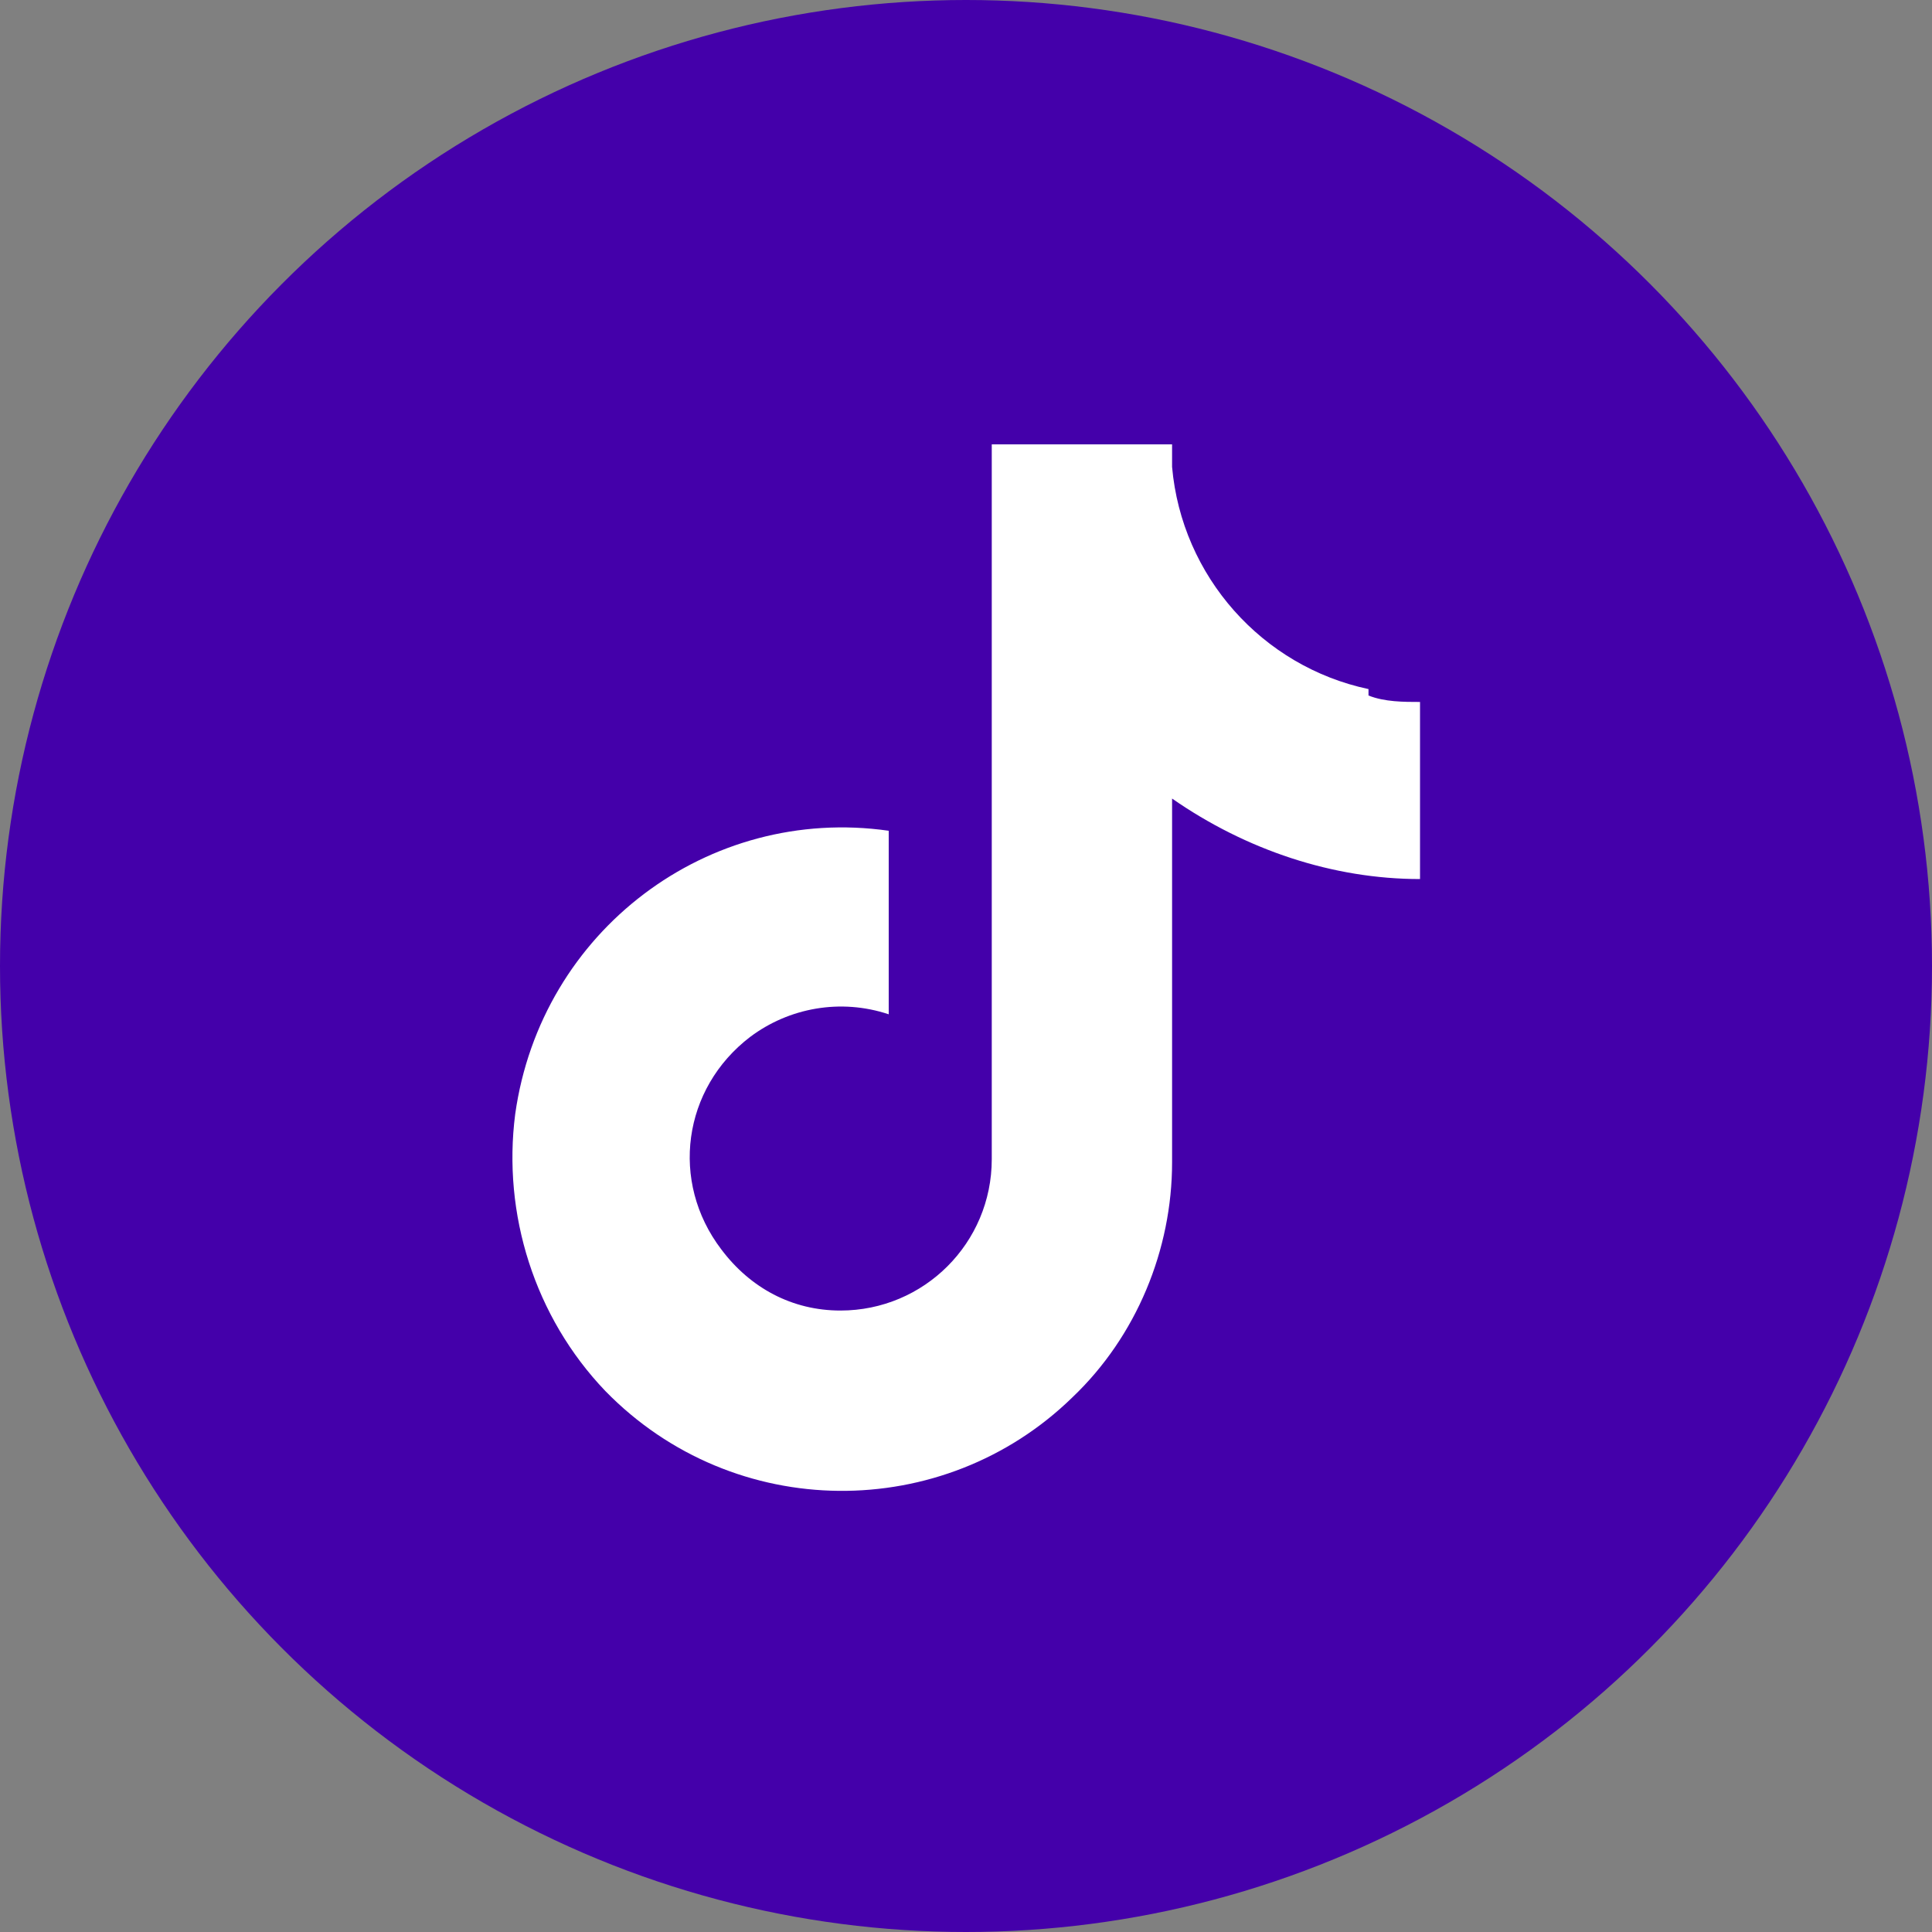
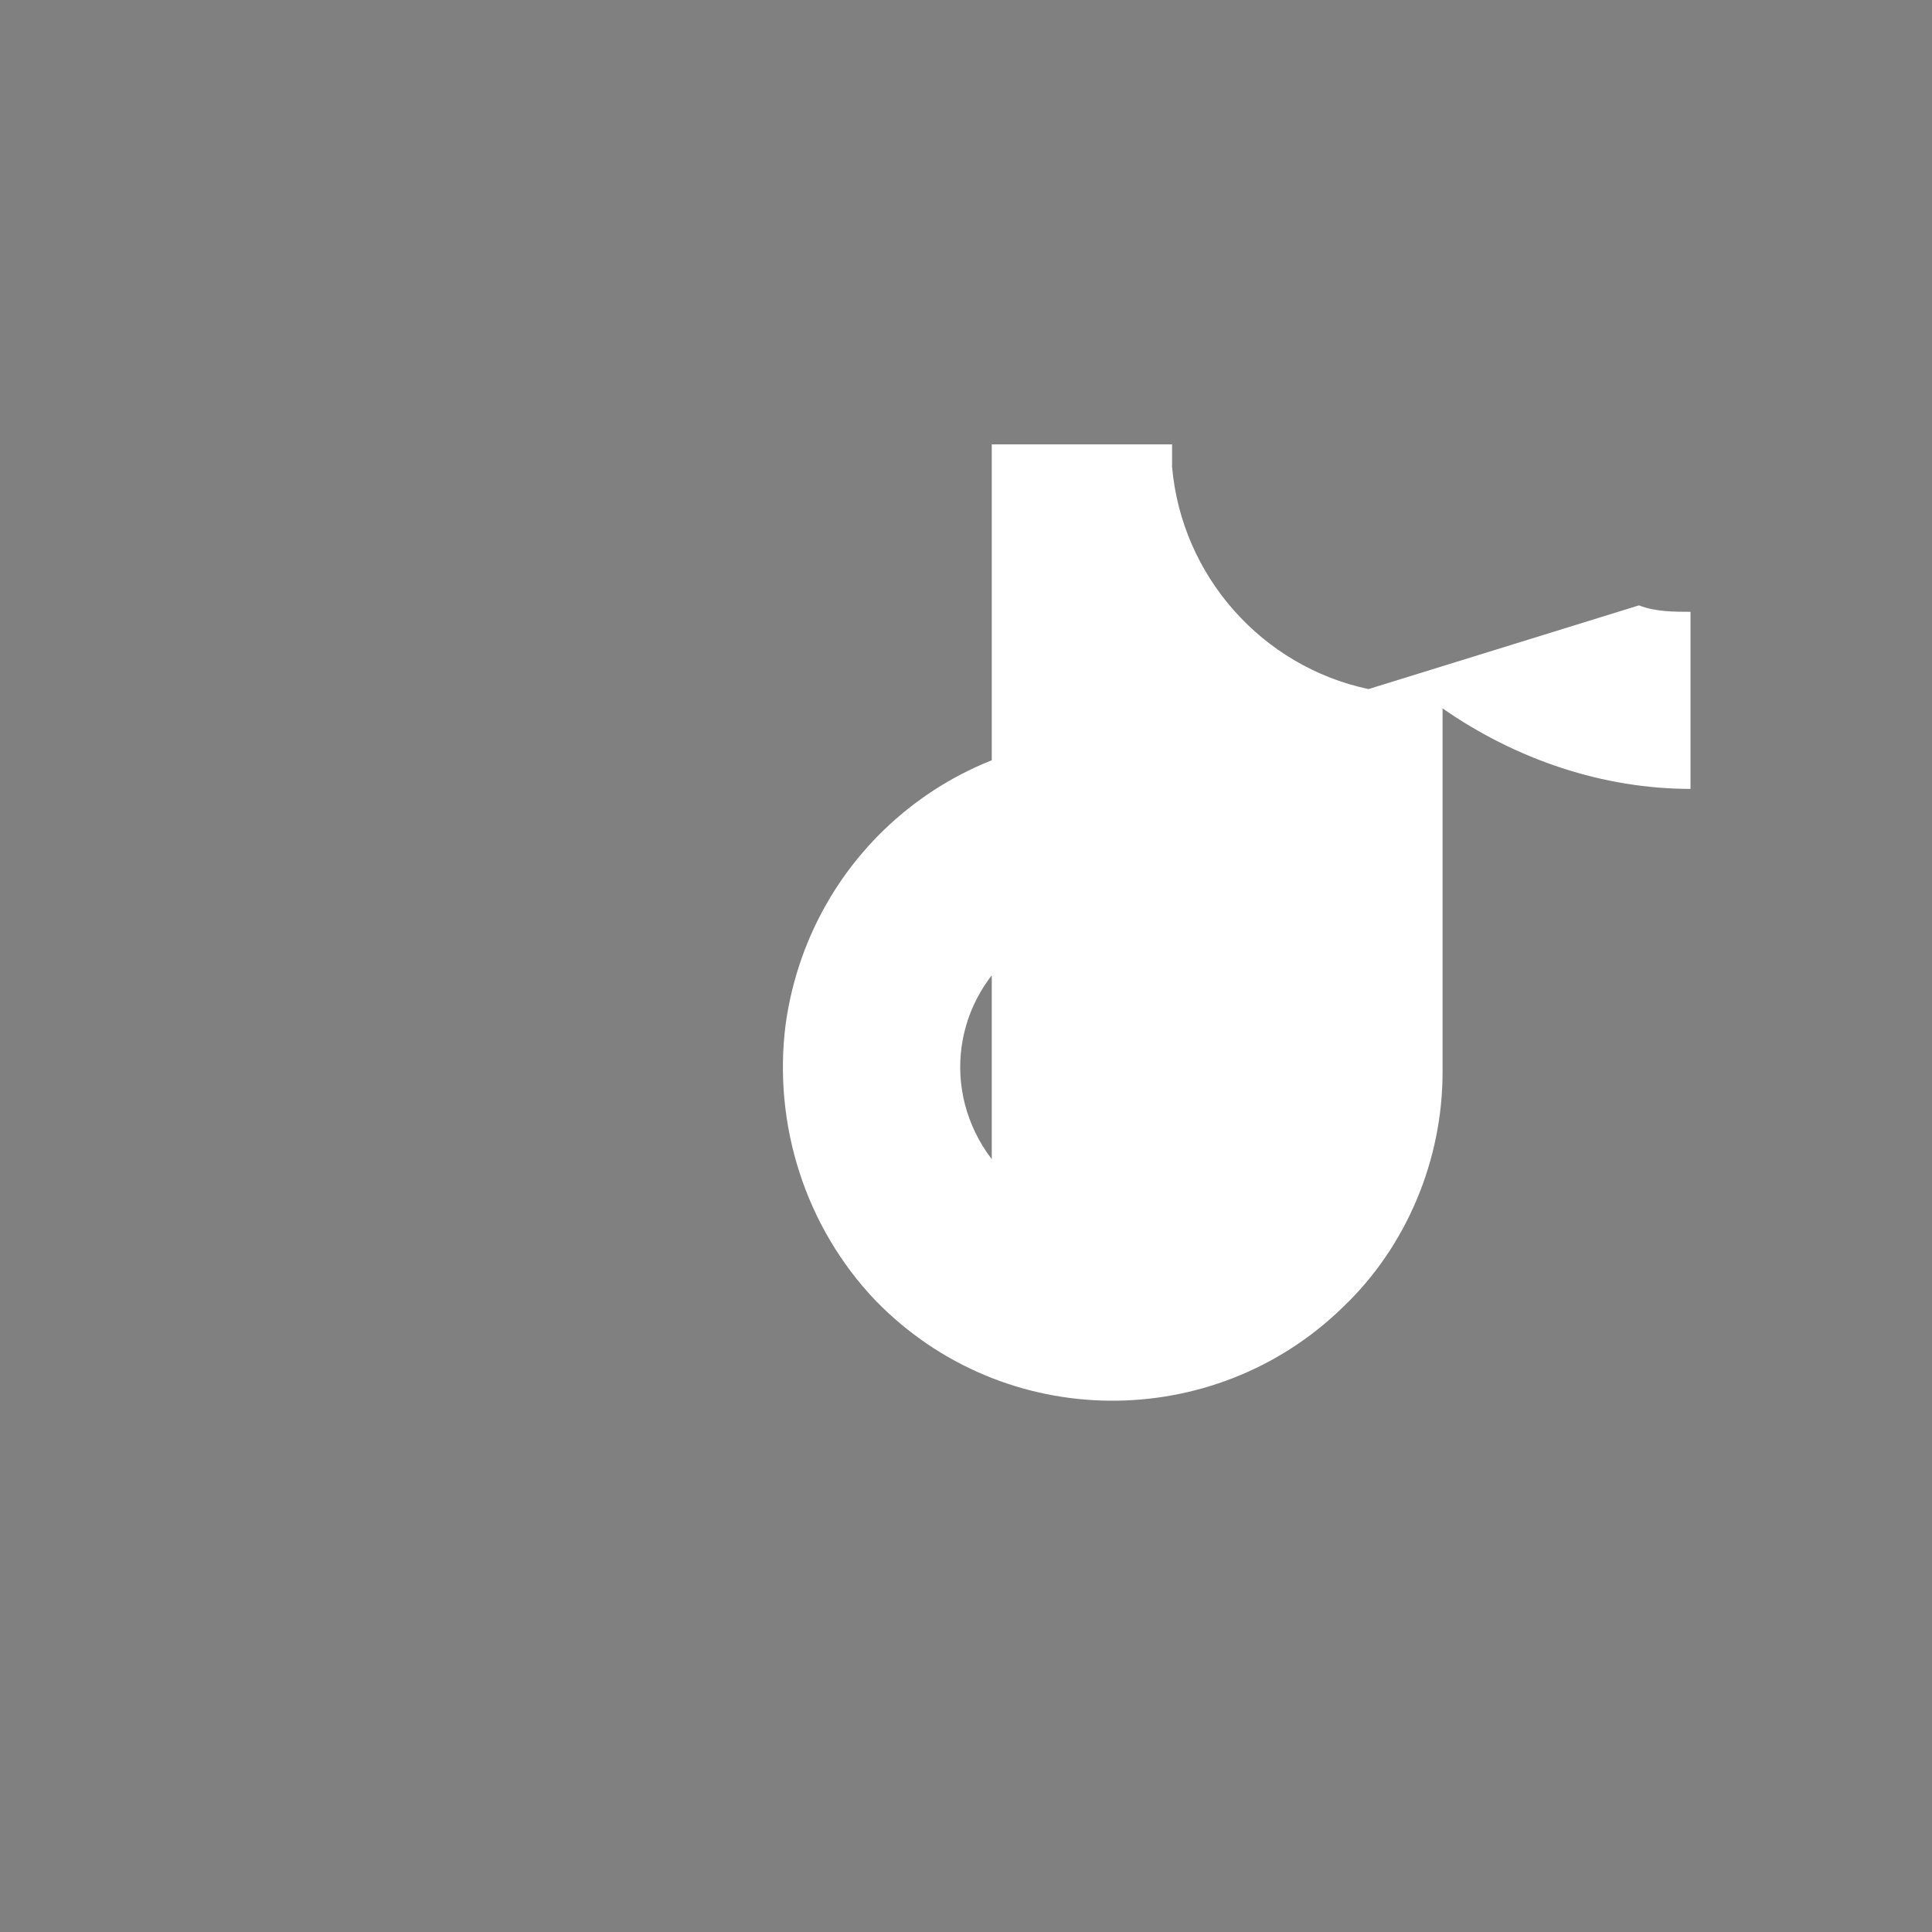
<svg xmlns="http://www.w3.org/2000/svg" id="Camada_1" width="60" height="60" version="1.1" viewBox="0 0 60 60">
  <rect x="0" y="0" width="60" height="60" fill="#808080" stroke="none" />
  <defs>
    <style>
      .st0 {
        fill: #fff;
      }

      .st1 {
        fill: #40a;
      }
    </style>
  </defs>
-   <circle class="st1" cx="30" cy="30" r="30" />
-   <path class="st0" d="M42.5,21.4c-3.3-.7-5.8-3.5-6.1-6.9v-.7h-5.6v22.2c0,2.6-2.1,4.7-4.7,4.7-1.5,0-2.8-.7-3.7-1.9h0s0,0,0,0c-1.6-2.1-1.2-5,.9-6.6,1.2-.9,2.8-1.2,4.3-.7v-5.7c-5.6-.8-10.8,3.1-11.6,8.8-.4,3.1.6,6.3,2.8,8.6,4,4.1,10.5,4.1,14.5.2,2-1.9,3.1-4.6,3.1-7.3v-11.3c2.3,1.6,5,2.5,7.7,2.5v-5.5c-.5,0-1.1,0-1.6-.2Z" />
+   <path class="st0" d="M42.5,21.4c-3.3-.7-5.8-3.5-6.1-6.9v-.7h-5.6v22.2h0s0,0,0,0c-1.6-2.1-1.2-5,.9-6.6,1.2-.9,2.8-1.2,4.3-.7v-5.7c-5.6-.8-10.8,3.1-11.6,8.8-.4,3.1.6,6.3,2.8,8.6,4,4.1,10.5,4.1,14.5.2,2-1.9,3.1-4.6,3.1-7.3v-11.3c2.3,1.6,5,2.5,7.7,2.5v-5.5c-.5,0-1.1,0-1.6-.2Z" />
</svg>